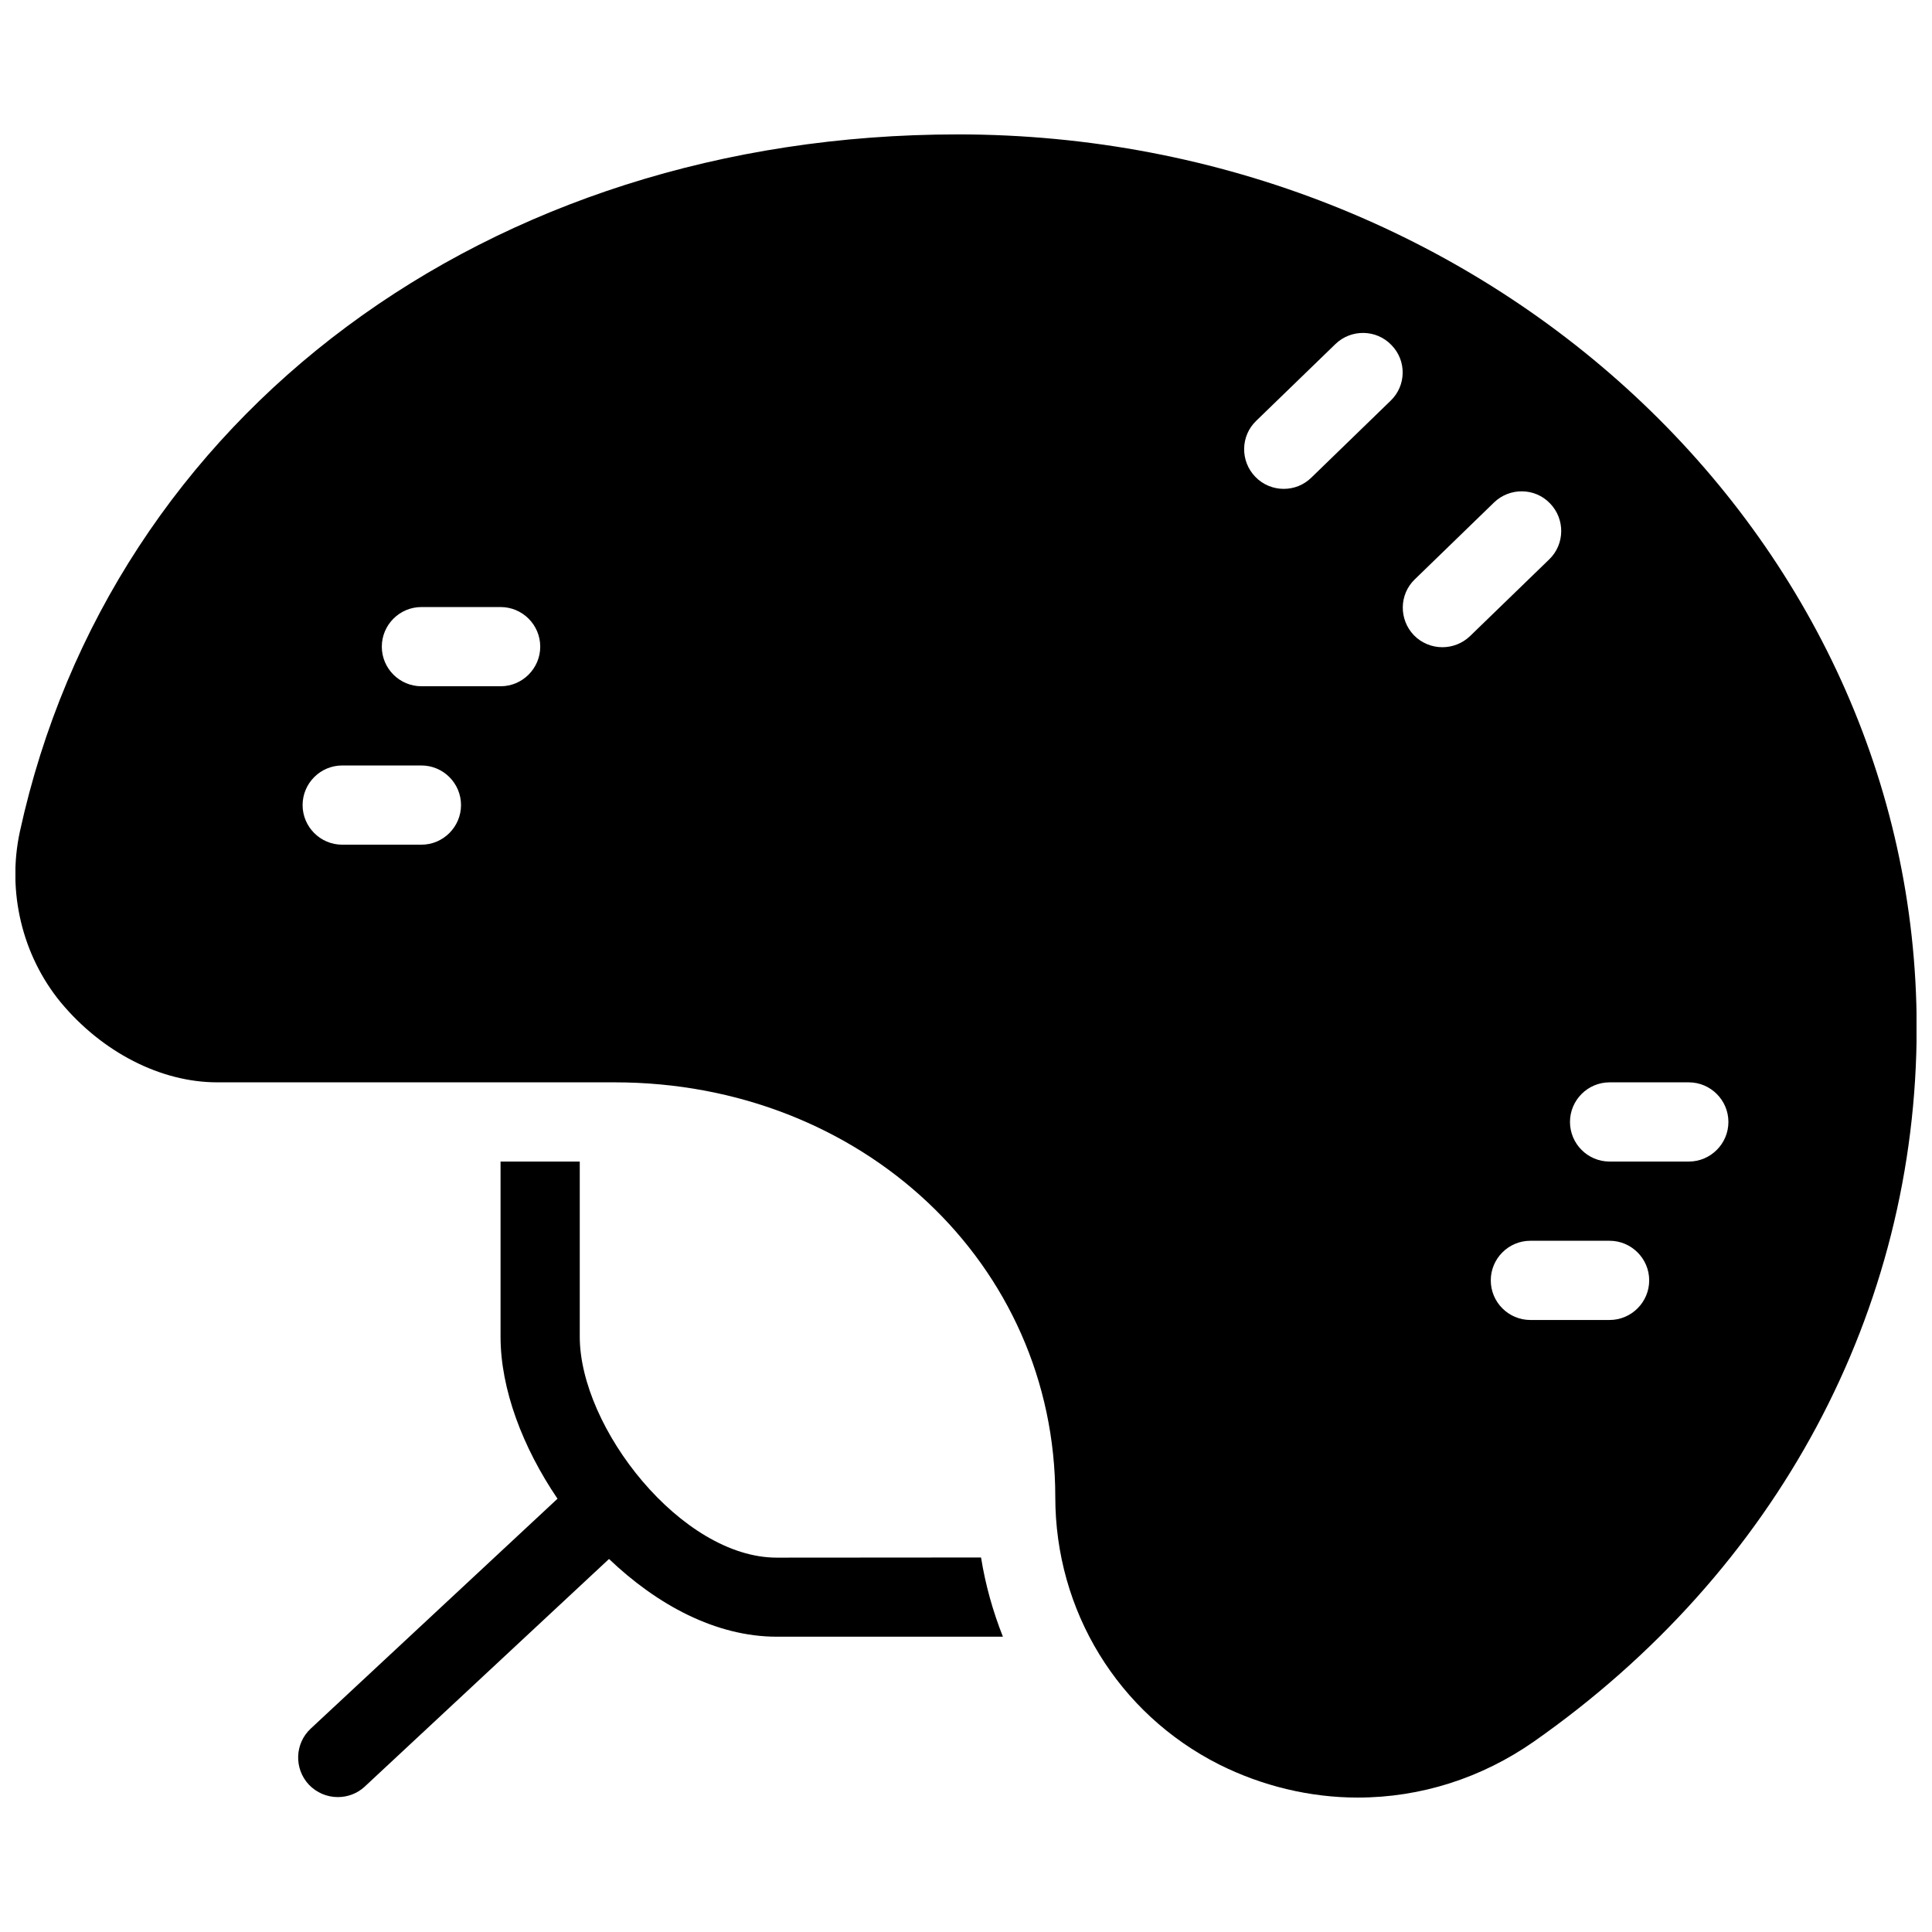
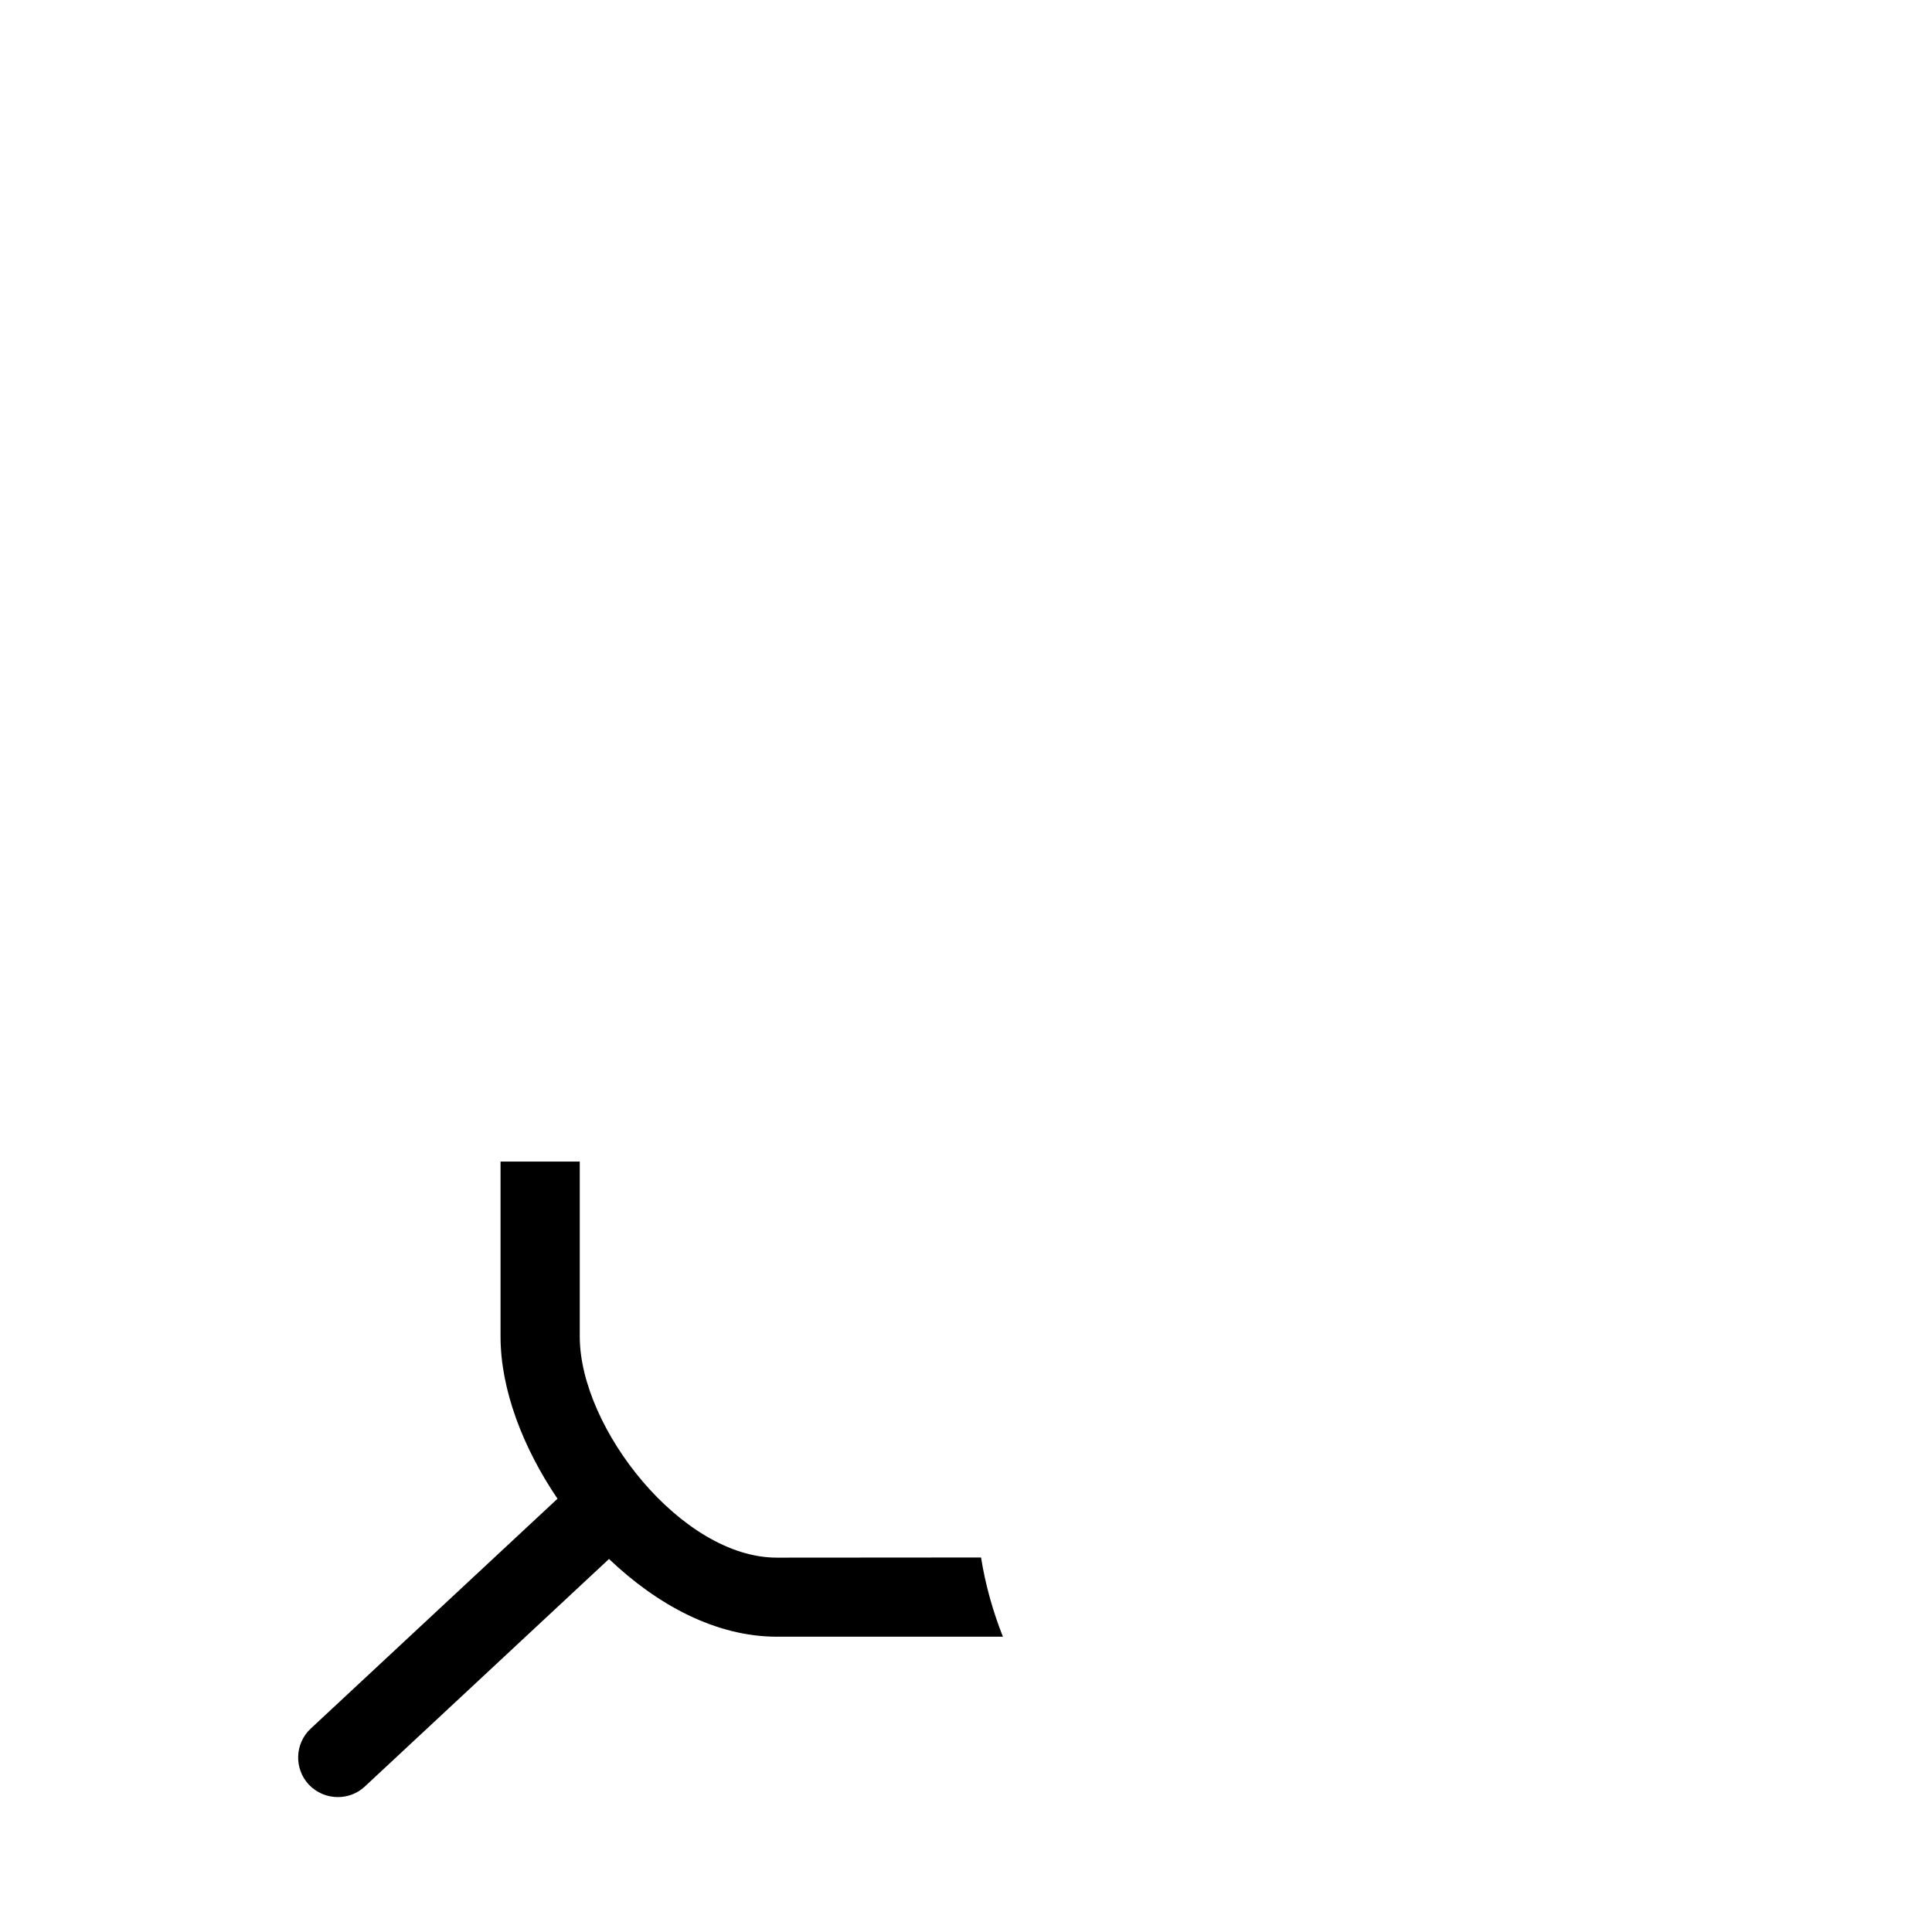
<svg xmlns="http://www.w3.org/2000/svg" width="800px" height="800px" version="1.1" viewBox="144 144 512 512">
  <defs>
    <clipPath id="a">
-       <path d="m148.09 179h503.81v442h-503.81z" />
-     </clipPath>
+       </clipPath>
  </defs>
  <g clip-path="url(#a)">
    <path d="m397.77 179.62c-124.48 0-224.36 74.25-248.5 184.75-3.441 15.891 0.586 32.77 10.789 45.219 11.02 13.281 26.555 21.242 41.523 21.242h105.32c65.473 0 116.76 48.137 116.76 109.88 0 30.207 16.648 57.371 43.406 70.891 11.402 5.711 24.082 8.773 36.734 8.773 16.695 0 32.836-5.164 46.688-14.84 64.465-45.168 101.45-114.18 101.45-189.29-0.078-130.47-114.09-236.63-254.16-236.63zm-142.09 188.23h-20.992c-5.793 0-10.496-4.723-10.496-10.496 0-5.773 4.703-10.496 10.496-10.496h20.992c5.793 0 10.496 4.723 10.496 10.496 0 5.773-4.727 10.496-10.496 10.496zm20.992-41.984h-20.992c-5.793 0-10.496-4.723-10.496-10.496 0-5.773 4.703-10.496 10.496-10.496h20.992c5.793 0 10.496 4.723 10.496 10.496 0 5.773-4.727 10.496-10.496 10.496zm235.84-75.656-20.992 20.363c-2.035 1.996-4.66 2.981-7.328 2.981-2.715 0-5.481-1.07-7.519-3.191-4.031-4.156-3.945-10.832 0.234-14.84l20.992-20.34c4.129-4.008 10.832-3.945 14.84 0.25 4.059 4.113 3.977 10.77-0.227 14.777zm13.738 65.309c-2.734 0-5.504-1.07-7.543-3.168-4.016-4.176-3.945-10.832 0.25-14.84l20.992-20.363c4.137-3.988 10.832-3.945 14.84 0.273 4.008 4.137 3.945 10.812-0.25 14.84l-20.992 20.34c-2.027 1.93-4.672 2.918-7.297 2.918zm44.309 178.29h-20.992c-5.793 0-10.496-4.719-10.496-10.496s4.703-10.496 10.496-10.496h20.992c5.773 0 10.496 4.719 10.496 10.496s-4.723 10.496-10.496 10.496zm20.992-41.984h-20.992c-5.793 0-10.496-4.719-10.496-10.496 0-5.777 4.703-10.496 10.496-10.496h20.992c5.773 0 10.496 4.719 10.496 10.496 0 5.777-4.723 10.496-10.496 10.496z" />
  </g>
  <path d="m349.83 556.79c-25.211 0-52.188-34.406-52.188-58.566v-46.391h-20.992v46.391c0 13.918 5.856 29.332 15.094 42.953l-65.391 60.914c-4.242 3.945-4.473 10.578-0.523 14.84 2.078 2.184 4.871 3.316 7.684 3.316 2.562 0 5.144-0.902 7.16-2.793l64.719-60.309c12.723 12.137 28.297 20.598 44.461 20.598h59.926c-2.644-6.695-4.633-13.707-5.793-20.992z" />
</svg>